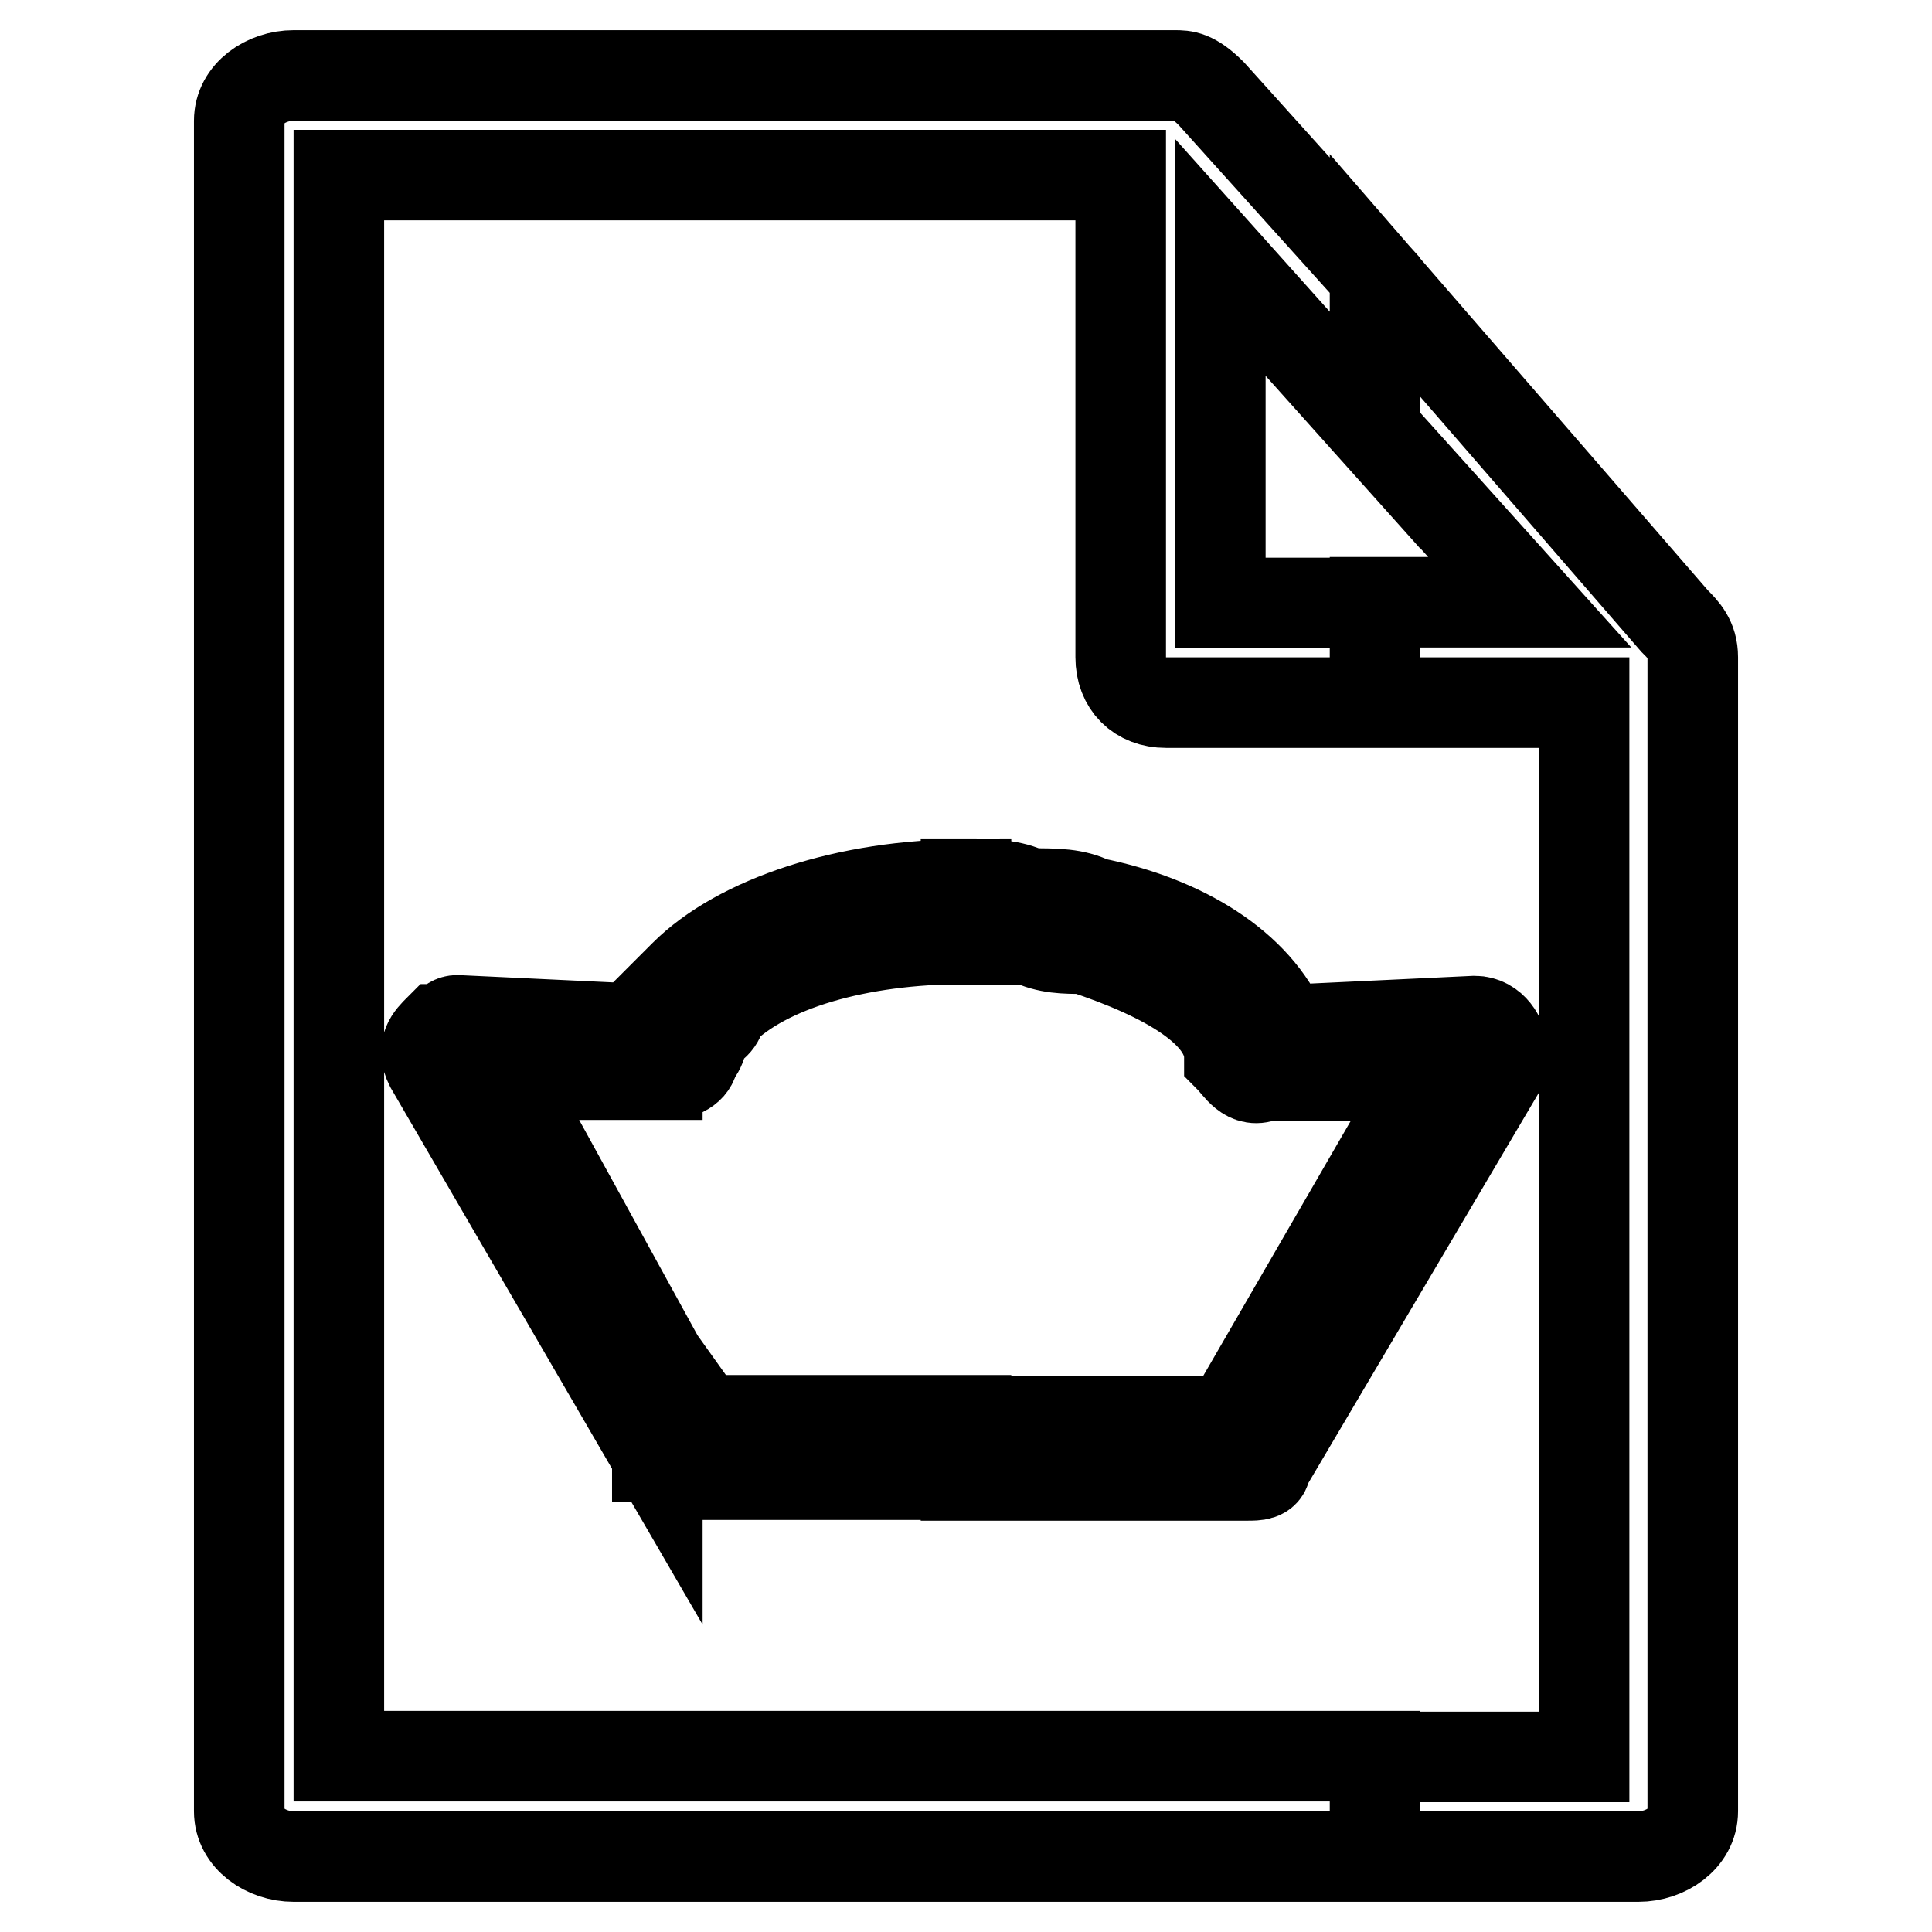
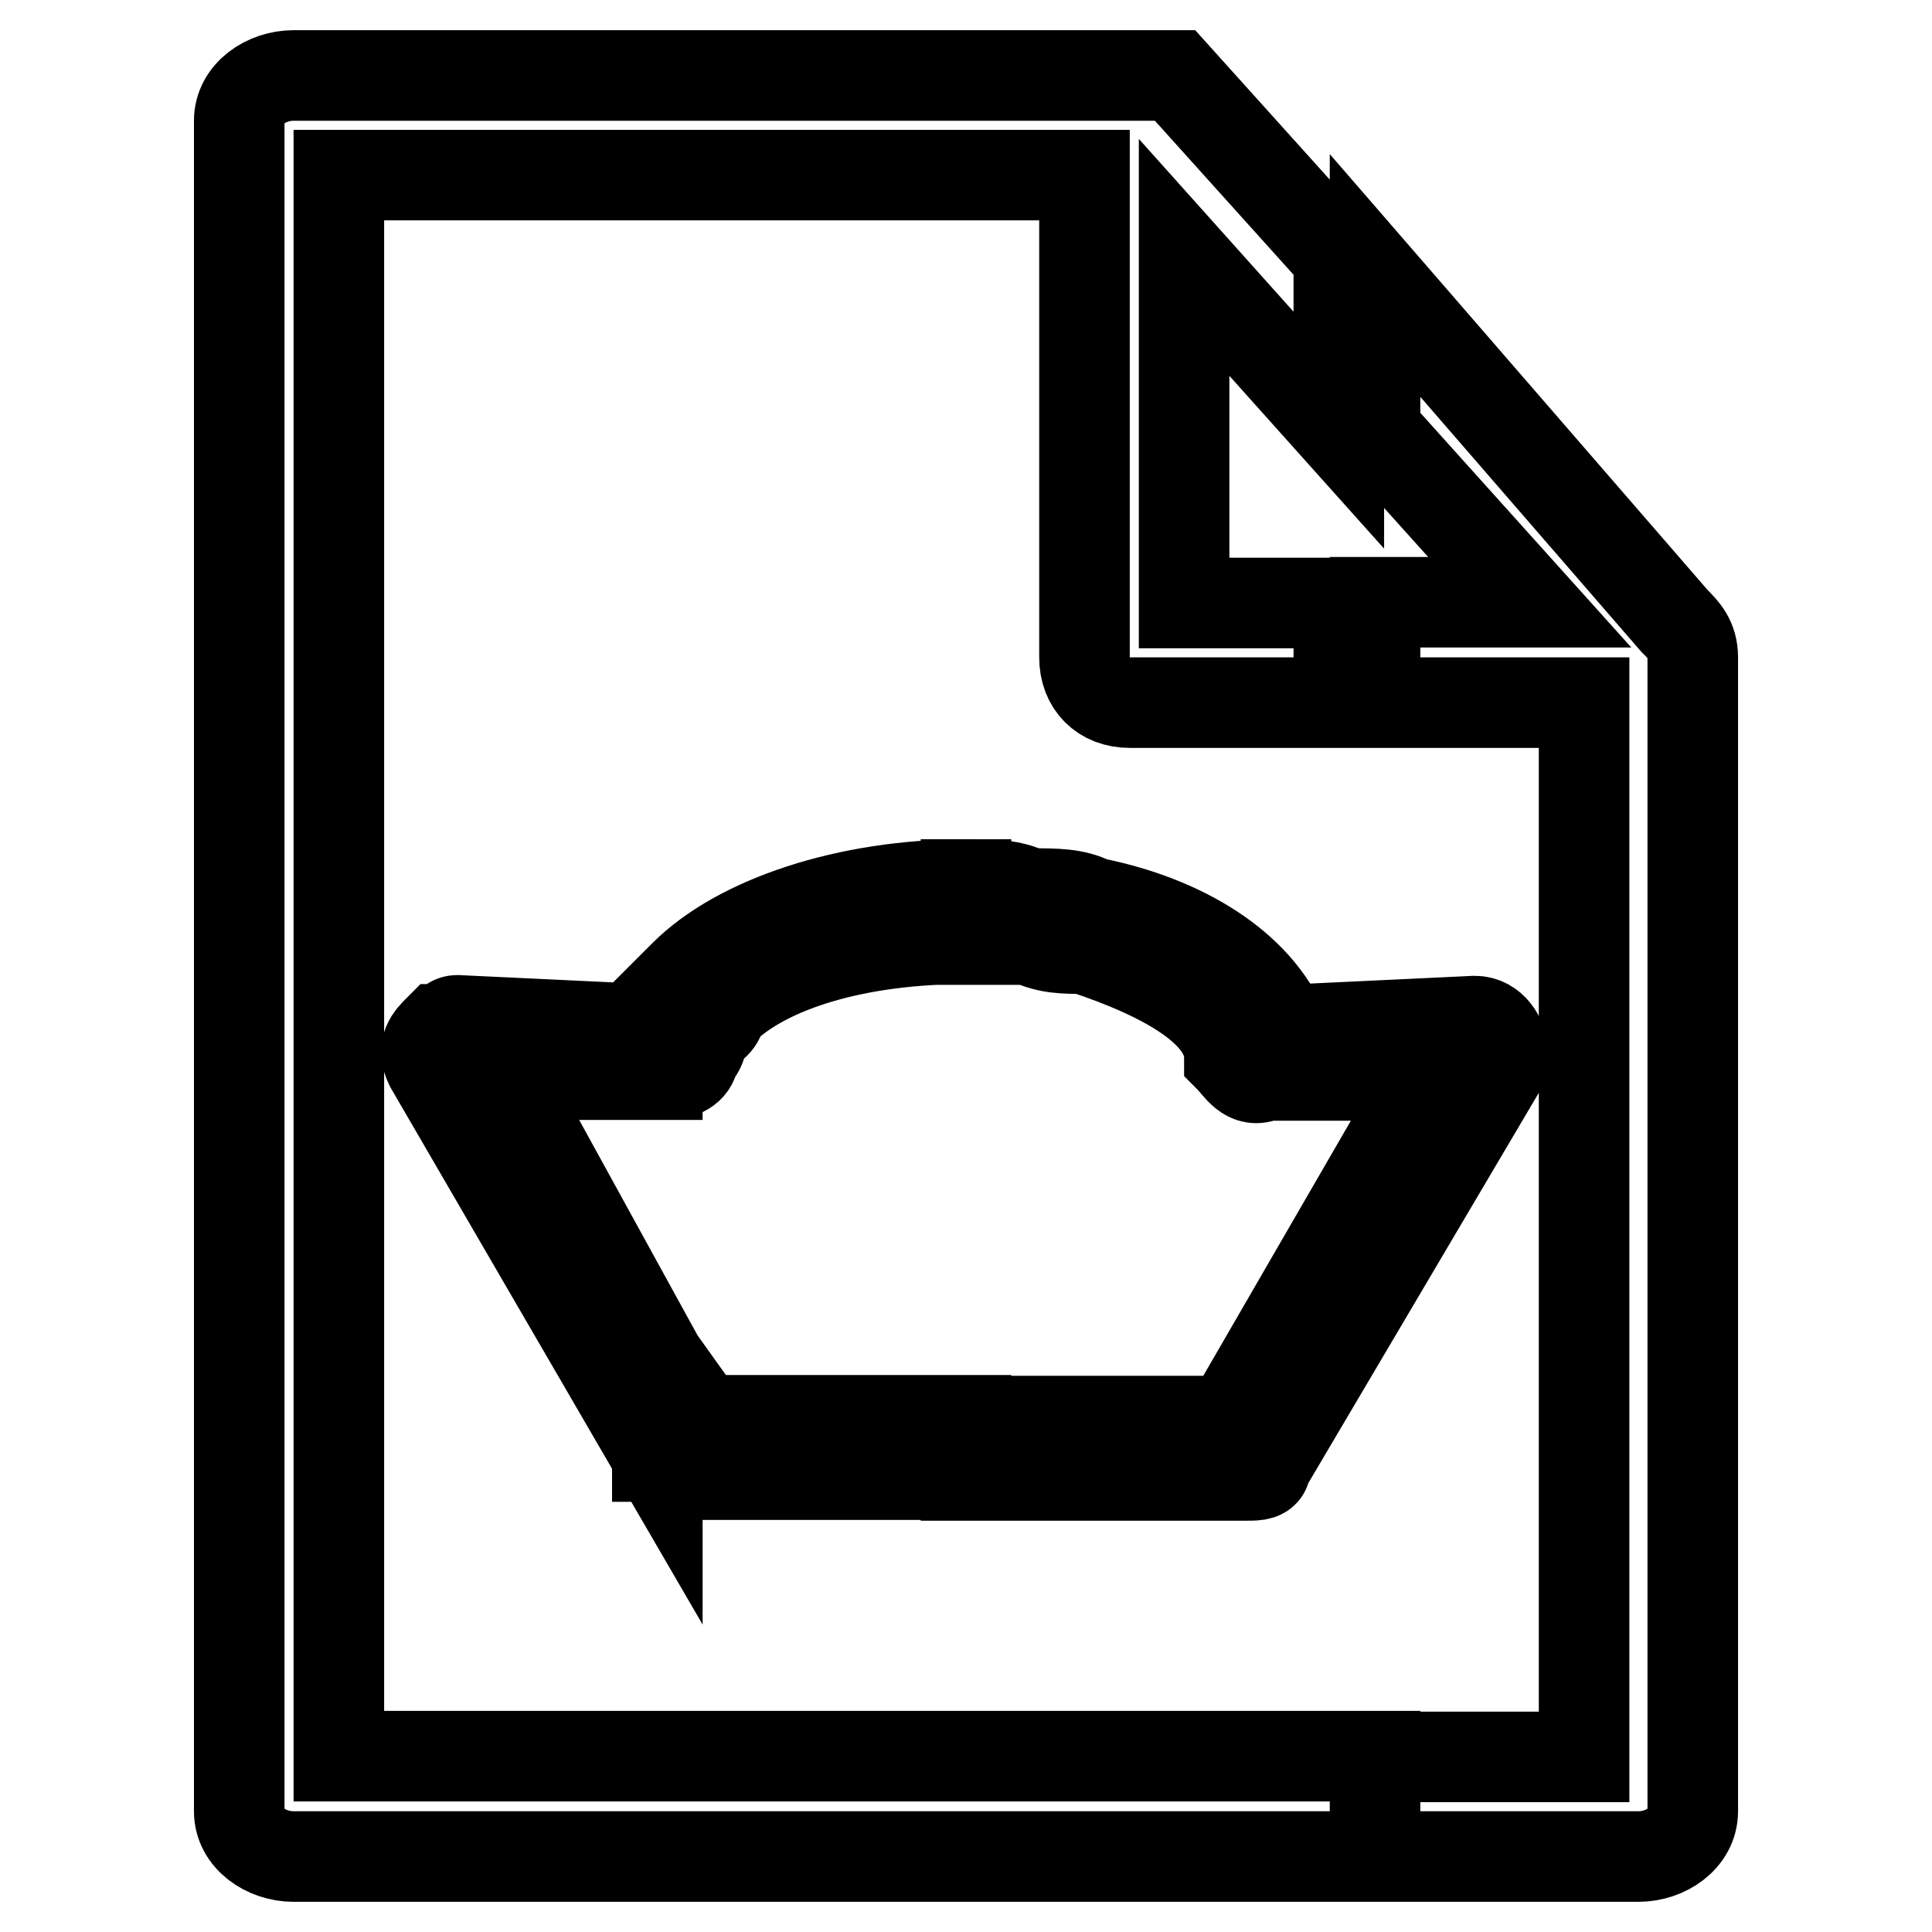
<svg xmlns="http://www.w3.org/2000/svg" version="1.1" x="0px" y="0px" viewBox="0 0 256 256" enable-background="new 0 0 256 256" xml:space="preserve">
  <g>
-     <path stroke-width="12" fill-opacity="0" stroke="#000000" d="M182.2,36.5l39.7,45.8c1.2,1.2,2.4,2.4,2.4,4.8l0,0V240l0,0c0,3.6-3.6,6-7.2,6h-34.9v-13.2h27.7V93.1h-27.7 V79.8h20.5L182.2,57V36.5z M154.5,10L154.5,10L154.5,10h1.2l0,0c1.2,0,2.4,0,4.8,2.4l21.7,24.1V57l-20.5-22.9v45.8h20.5v13.2h-27.7 l0,0c-3.6,0-6-2.4-6-6V23.2H44.9v209.5h137.3V246H38.9l0,0c-3.6,0-7.2-2.4-7.2-6V16c0-3.6,3.6-6,7.2-6H154.5z M128,117.2L128,117.2 L128,117.2c3.6,0,6,0,8.4,1.2c3.6,0,6,0,8.4,1.2c12,2.4,21.7,8.4,25.3,16.9l25.3-1.2c2.4,0,3.6,2.4,3.6,3.6c0,1.2,0,1.2,0,2.4l0,0 l-31.3,53c0,1.2-1.2,1.2-2.4,1.2l0,0H128v-7.2h34.9l26.5-45.8h-21.7c-2.4,1.2-3.6-1.2-4.8-2.4c0-6-8.4-10.8-19.3-14.4 c-2.4,0-4.8,0-7.2-1.2c-2.4,0-6,0-8.4,0l0,0l0,0V117.2z M128,117.2L128,117.2v7.2l0,0l0,0c-14.4,0-26.5,3.6-32.5,9.6 c0,1.2-1.2,2.4-2.4,2.4c0,1.2,0,2.4-1.2,3.6l0,0l0,0l0,0c0,1.2-1.2,2.4-3.6,2.4h-1.2v-9.6c1.2-1.2,2.4-2.4,3.6-3.6 C97.9,122,112.3,117.2,128,117.2L128,117.2L128,117.2z M128,195.4H90.7c-1.2,0-2.4,0-2.4-2.4h-1.2l0,0c1.2,0,1.2,0,1.2,0h-1.2 v-13.2l6,8.4H128V195.4z M87.1,193L57,141.2c-1.2-2.4,0-3.6,1.2-4.8c1.2,0,1.2-1.2,2.4-1.2l0,0l25.3,1.2c0-1.2,1.2-2.4,1.2-3.6l0,0 v9.6H66.6l20.5,37.3V193v-1.2C87.1,193,87.1,193,87.1,193L87.1,193z" />
+     <path stroke-width="12" fill-opacity="0" stroke="#000000" d="M182.2,36.5l39.7,45.8c1.2,1.2,2.4,2.4,2.4,4.8l0,0V240l0,0c0,3.6-3.6,6-7.2,6h-34.9v-13.2h27.7V93.1h-27.7 V79.8h20.5L182.2,57V36.5z M154.5,10L154.5,10L154.5,10h1.2l0,0l21.7,24.1V57l-20.5-22.9v45.8h20.5v13.2h-27.7 l0,0c-3.6,0-6-2.4-6-6V23.2H44.9v209.5h137.3V246H38.9l0,0c-3.6,0-7.2-2.4-7.2-6V16c0-3.6,3.6-6,7.2-6H154.5z M128,117.2L128,117.2 L128,117.2c3.6,0,6,0,8.4,1.2c3.6,0,6,0,8.4,1.2c12,2.4,21.7,8.4,25.3,16.9l25.3-1.2c2.4,0,3.6,2.4,3.6,3.6c0,1.2,0,1.2,0,2.4l0,0 l-31.3,53c0,1.2-1.2,1.2-2.4,1.2l0,0H128v-7.2h34.9l26.5-45.8h-21.7c-2.4,1.2-3.6-1.2-4.8-2.4c0-6-8.4-10.8-19.3-14.4 c-2.4,0-4.8,0-7.2-1.2c-2.4,0-6,0-8.4,0l0,0l0,0V117.2z M128,117.2L128,117.2v7.2l0,0l0,0c-14.4,0-26.5,3.6-32.5,9.6 c0,1.2-1.2,2.4-2.4,2.4c0,1.2,0,2.4-1.2,3.6l0,0l0,0l0,0c0,1.2-1.2,2.4-3.6,2.4h-1.2v-9.6c1.2-1.2,2.4-2.4,3.6-3.6 C97.9,122,112.3,117.2,128,117.2L128,117.2L128,117.2z M128,195.4H90.7c-1.2,0-2.4,0-2.4-2.4h-1.2l0,0c1.2,0,1.2,0,1.2,0h-1.2 v-13.2l6,8.4H128V195.4z M87.1,193L57,141.2c-1.2-2.4,0-3.6,1.2-4.8c1.2,0,1.2-1.2,2.4-1.2l0,0l25.3,1.2c0-1.2,1.2-2.4,1.2-3.6l0,0 v9.6H66.6l20.5,37.3V193v-1.2C87.1,193,87.1,193,87.1,193L87.1,193z" />
  </g>
</svg>